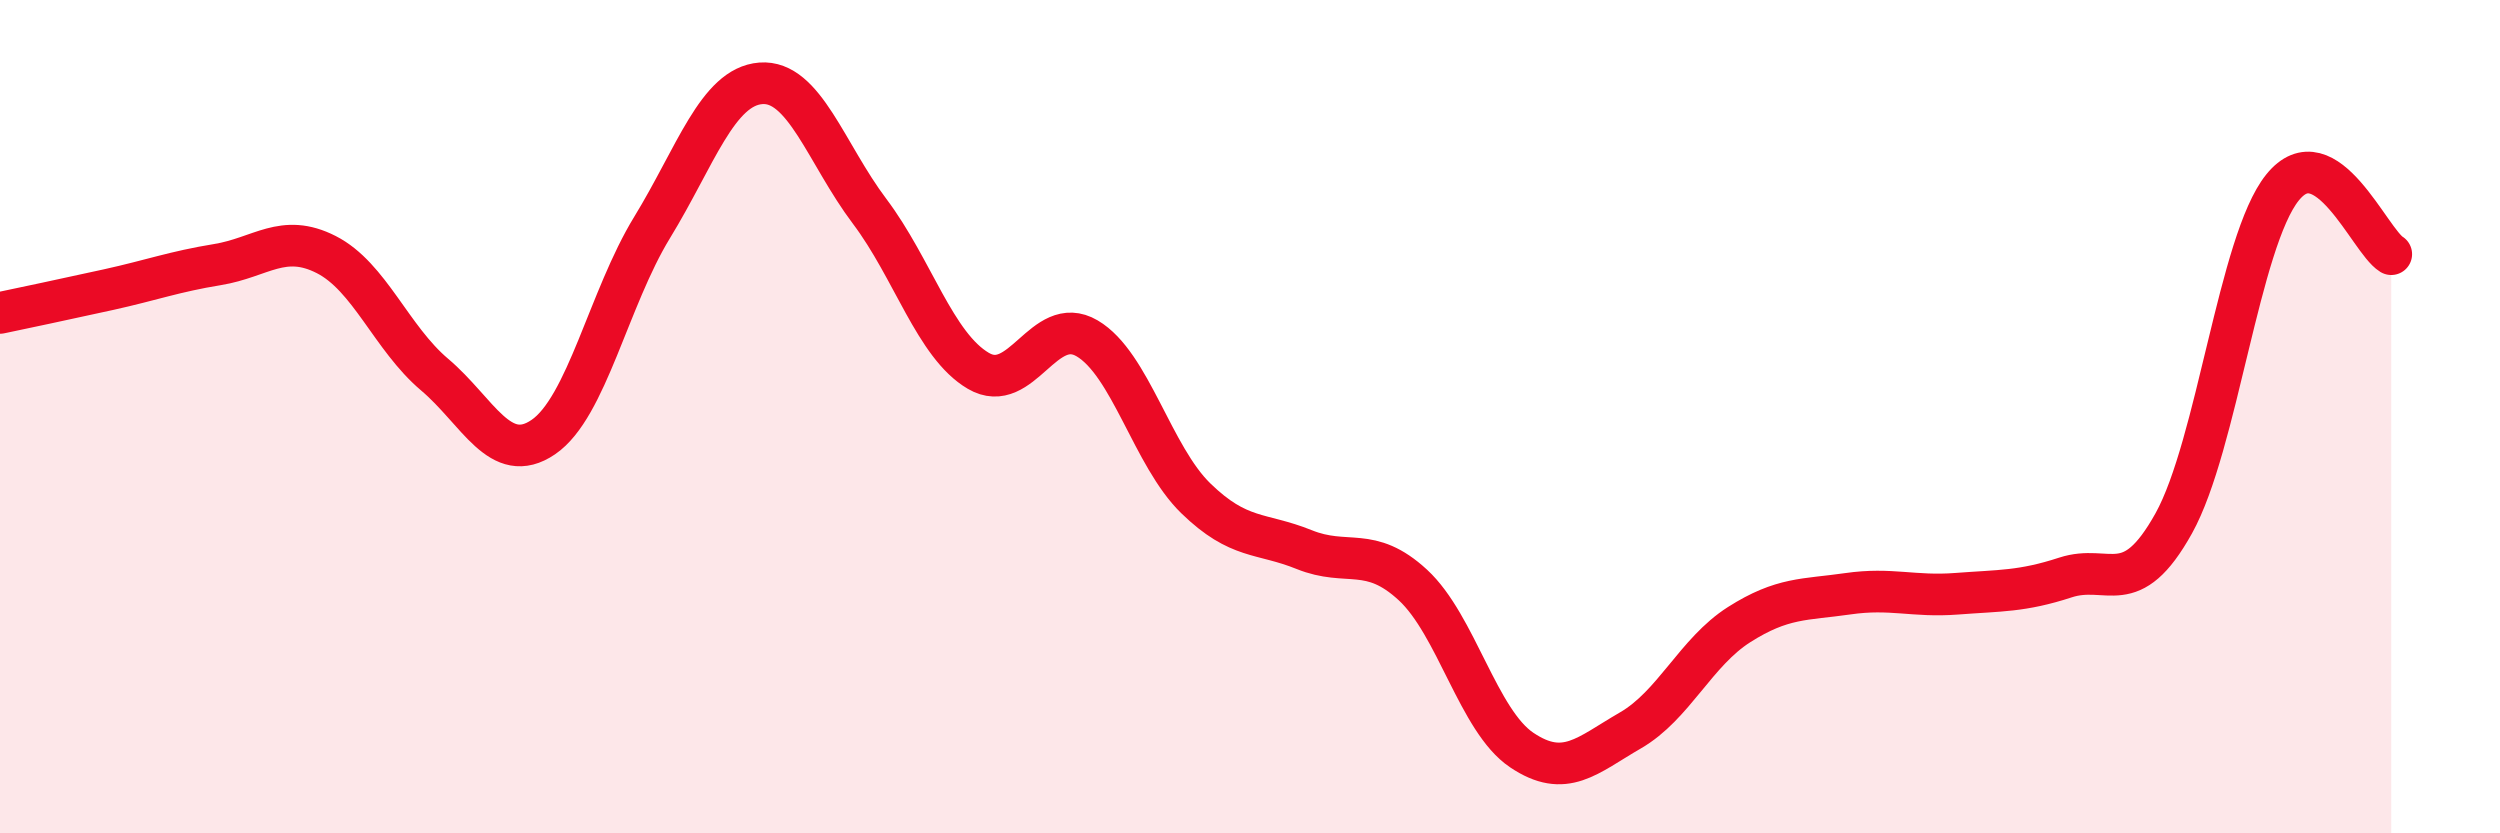
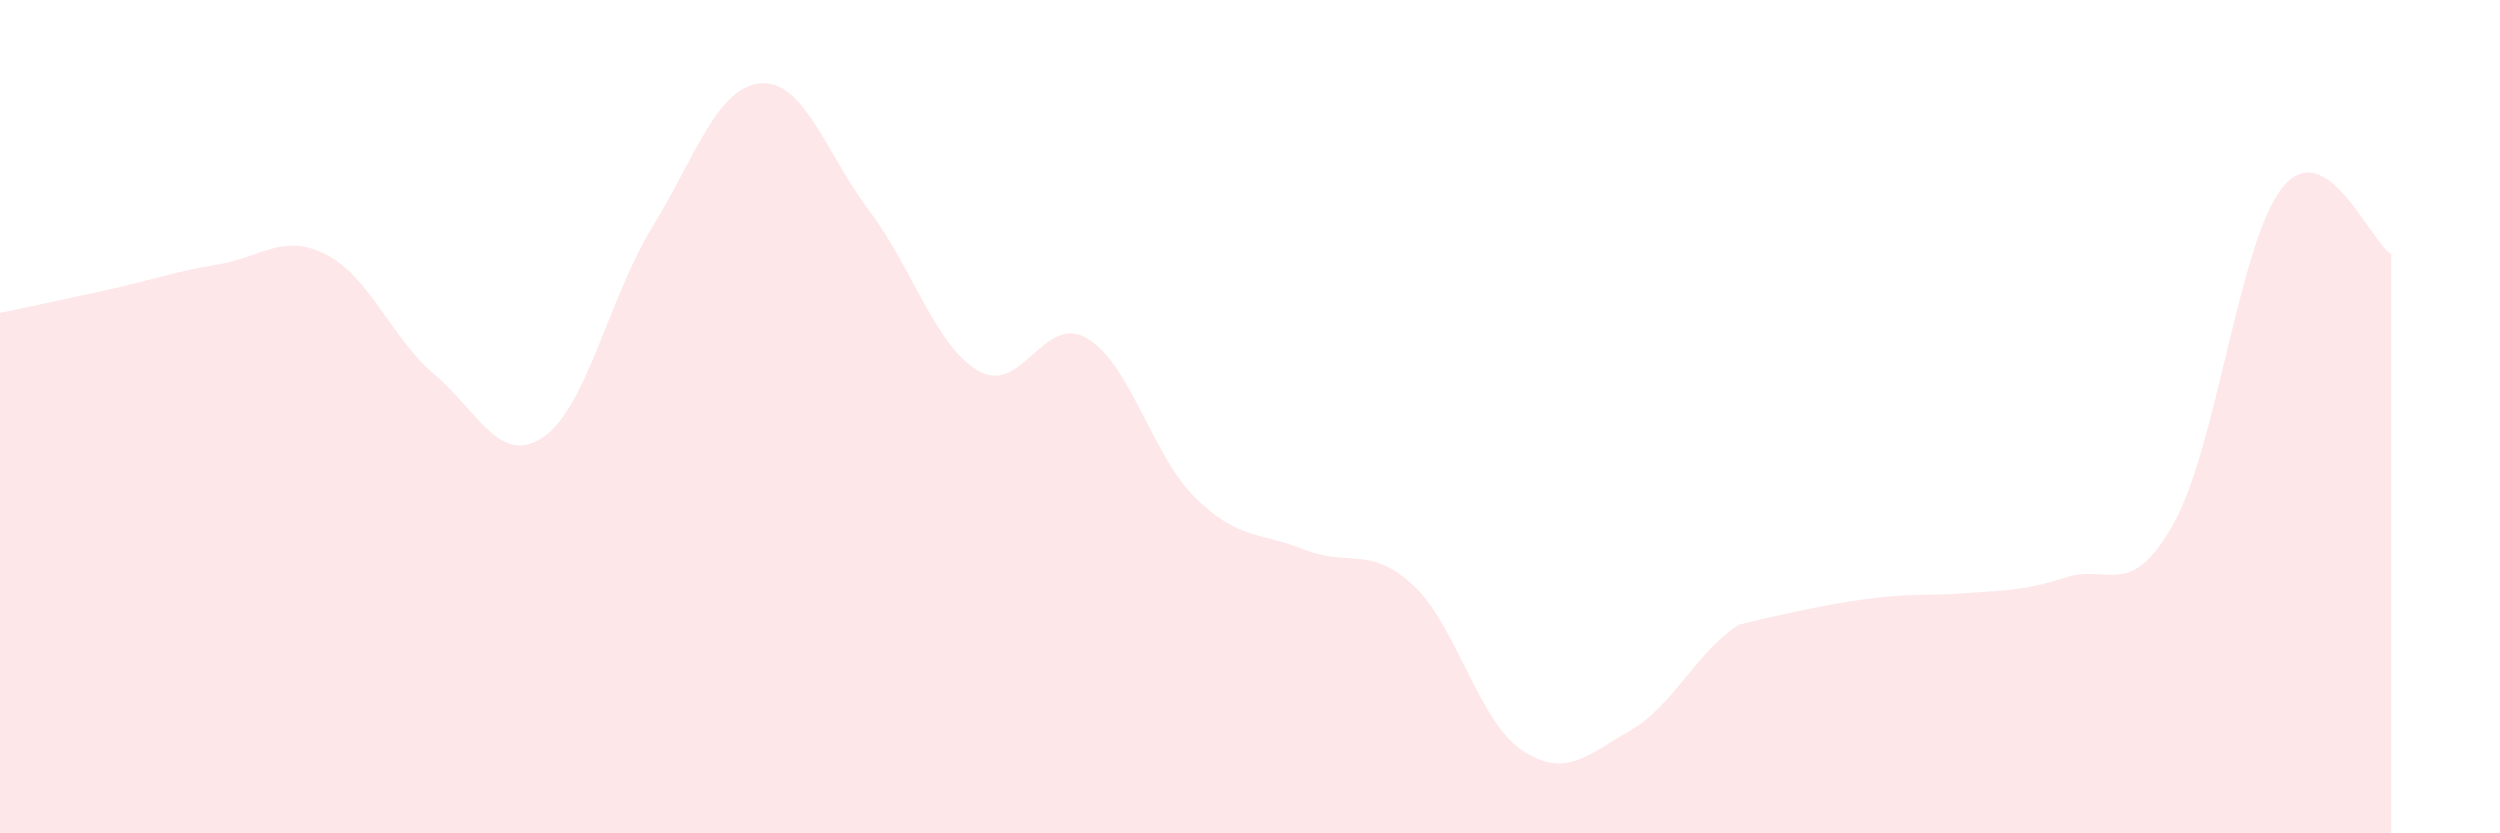
<svg xmlns="http://www.w3.org/2000/svg" width="60" height="20" viewBox="0 0 60 20">
-   <path d="M 0,7.51 C 0.52,7.4 1.57,7.18 2.61,6.95 C 3.65,6.72 4.18,6.52 5.22,6.35 C 6.26,6.18 6.79,5.58 7.83,6.11 C 8.87,6.64 9.39,8.11 10.43,8.99 C 11.47,9.87 12,11.2 13.04,10.49 C 14.08,9.78 14.61,7.16 15.65,5.46 C 16.69,3.76 17.22,2.08 18.26,2 C 19.3,1.92 19.83,3.69 20.87,5.07 C 21.91,6.45 22.44,8.29 23.48,8.9 C 24.52,9.51 25.05,7.51 26.09,8.12 C 27.13,8.73 27.66,10.95 28.7,11.96 C 29.74,12.97 30.26,12.77 31.3,13.19 C 32.34,13.61 32.87,13.08 33.91,14.04 C 34.95,15 35.48,17.3 36.52,18 C 37.56,18.7 38.09,18.13 39.13,17.53 C 40.17,16.93 40.7,15.65 41.74,14.99 C 42.78,14.33 43.31,14.4 44.35,14.25 C 45.39,14.1 45.92,14.33 46.96,14.25 C 48,14.17 48.53,14.2 49.57,13.86 C 50.61,13.52 51.13,14.43 52.17,12.56 C 53.21,10.69 53.74,5.79 54.78,4.5 C 55.82,3.21 56.87,5.78 57.39,6.1L57.39 20L0 20Z" fill="#EB0A25" opacity="0.1" stroke-linecap="round" stroke-linejoin="round" />
-   <path d="M 0,7.51 C 0.52,7.4 1.57,7.18 2.61,6.95 C 3.65,6.72 4.18,6.52 5.22,6.35 C 6.26,6.18 6.79,5.58 7.83,6.11 C 8.87,6.64 9.39,8.11 10.43,8.99 C 11.47,9.87 12,11.2 13.04,10.49 C 14.08,9.78 14.61,7.16 15.65,5.46 C 16.69,3.76 17.22,2.08 18.26,2 C 19.3,1.92 19.83,3.69 20.87,5.07 C 21.91,6.45 22.44,8.29 23.48,8.9 C 24.52,9.51 25.05,7.51 26.09,8.12 C 27.13,8.73 27.66,10.95 28.7,11.96 C 29.74,12.97 30.26,12.77 31.3,13.19 C 32.34,13.61 32.87,13.08 33.91,14.04 C 34.95,15 35.48,17.3 36.52,18 C 37.56,18.7 38.09,18.13 39.13,17.53 C 40.17,16.93 40.7,15.65 41.74,14.99 C 42.78,14.33 43.31,14.4 44.35,14.25 C 45.39,14.1 45.92,14.33 46.96,14.25 C 48,14.17 48.53,14.2 49.57,13.86 C 50.61,13.52 51.13,14.43 52.17,12.56 C 53.21,10.69 53.74,5.79 54.78,4.5 C 55.82,3.21 56.87,5.78 57.39,6.1" stroke="#EB0A25" stroke-width="1" fill="none" stroke-linecap="round" stroke-linejoin="round" />
+   <path d="M 0,7.51 C 0.52,7.4 1.57,7.18 2.61,6.95 C 3.65,6.72 4.18,6.52 5.22,6.35 C 6.26,6.18 6.79,5.58 7.83,6.11 C 8.87,6.64 9.39,8.11 10.43,8.99 C 11.47,9.87 12,11.2 13.04,10.49 C 14.08,9.78 14.61,7.16 15.65,5.46 C 16.69,3.76 17.22,2.08 18.26,2 C 19.3,1.92 19.83,3.69 20.87,5.07 C 21.91,6.45 22.44,8.29 23.48,8.9 C 24.52,9.51 25.05,7.51 26.09,8.12 C 27.13,8.73 27.66,10.95 28.7,11.96 C 29.74,12.97 30.26,12.77 31.3,13.19 C 32.34,13.61 32.87,13.08 33.91,14.04 C 34.95,15 35.48,17.3 36.52,18 C 37.56,18.7 38.09,18.13 39.13,17.53 C 40.17,16.93 40.7,15.65 41.74,14.99 C 45.39,14.1 45.92,14.33 46.96,14.25 C 48,14.17 48.53,14.2 49.57,13.86 C 50.61,13.52 51.13,14.43 52.17,12.56 C 53.21,10.69 53.74,5.79 54.78,4.5 C 55.82,3.21 56.87,5.78 57.39,6.1L57.39 20L0 20Z" fill="#EB0A25" opacity="0.1" stroke-linecap="round" stroke-linejoin="round" />
</svg>